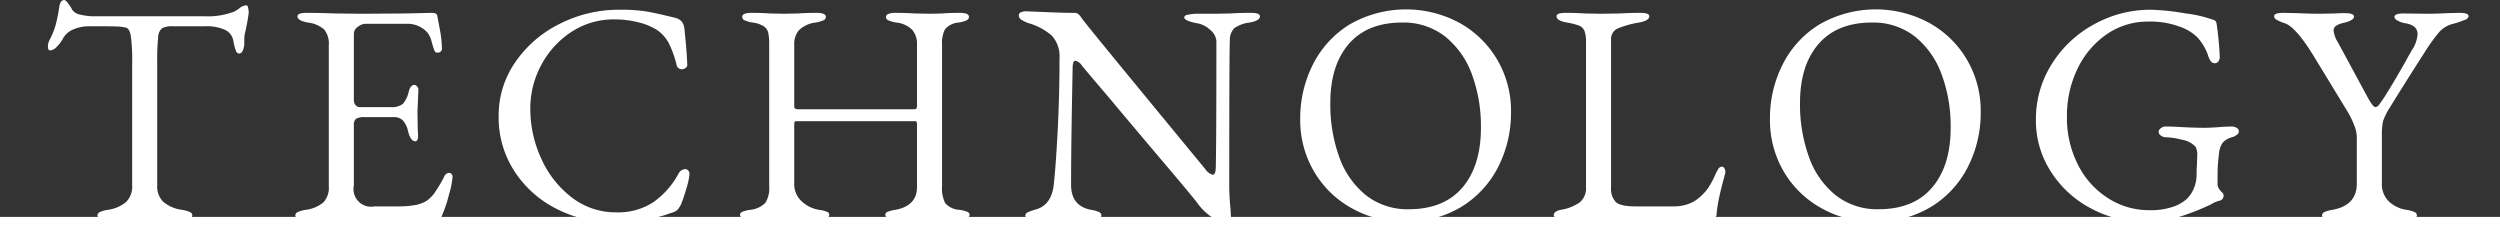
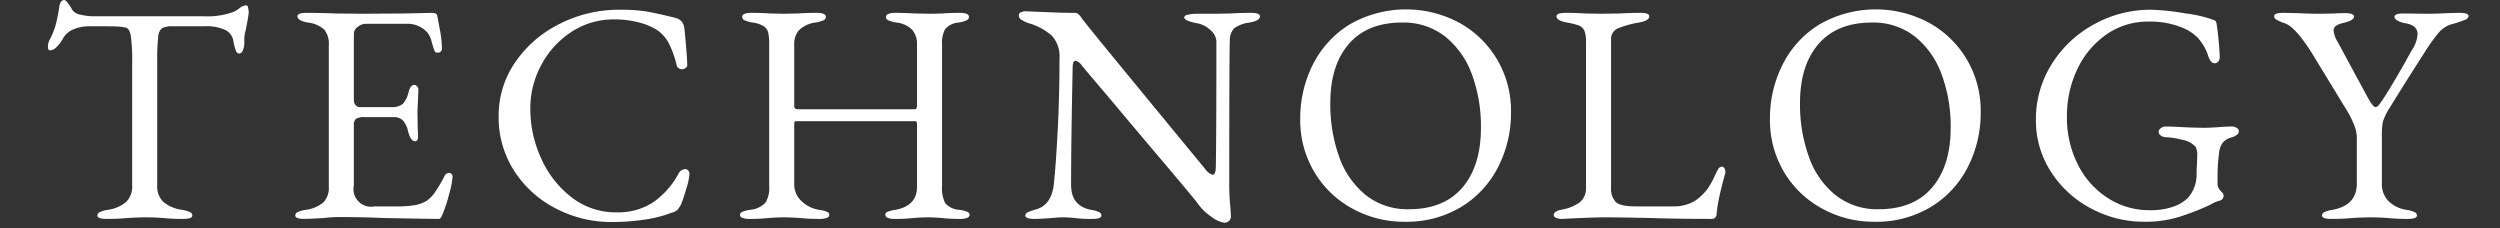
<svg xmlns="http://www.w3.org/2000/svg" id="main_txt.svg" width="447" height="40.78" viewBox="0 0 447 40.78">
  <rect x="0" y="0" width="447" height="40.78" fill="#333333" stroke="none" />
  <defs>
    <style>
      .cls-1, .cls-2 {
        fill: #fff;
      }

      .cls-1 {
        fill-rule: evenodd;
      }
    </style>
  </defs>
  <path id="TECHNOLOGY" class="cls-1" d="M1529.04,1657.36c1.38,0,2.63-.05,3.75-0.16q2.025-.12,3.42-0.12,1.17,0,2.97.12a33.69,33.69,0,0,0,3.58.16c1.08,0,1.63-.2,1.63-0.61a0.69,0.69,0,0,0-.45-0.62,5.426,5.426,0,0,0-1.4-.39,6.636,6.636,0,0,1-3.31-1.4,3.809,3.809,0,0,1-1.12-2.97v-22.01a40.317,40.317,0,0,1,.17-4.5,2.176,2.176,0,0,1,.7-1.6,3.958,3.958,0,0,1,1.93-.34h5.66a7.832,7.832,0,0,1,3.75.68,2.644,2.644,0,0,1,1.4,1.9,9.138,9.138,0,0,0,.45,1.76,0.7,0.7,0,0,0,.62.54,0.787,0.787,0,0,0,.64-0.62,3.055,3.055,0,0,0,.25-1.18v-0.67a5.141,5.141,0,0,1,.23-1.62l0.33-1.68c0.15-.9.23-1.42,0.23-1.57a3.151,3.151,0,0,0-.12-0.87,0.435,0.435,0,0,0-.28-0.42,2.058,2.058,0,0,0-1.2.48,7.239,7.239,0,0,1-.98.64,13.291,13.291,0,0,1-5.32.84h-19.71a10.136,10.136,0,0,1-2.44-.28,2.22,2.22,0,0,1-1.48-.84,7.431,7.431,0,0,0-.76-1.17,1.58,1.58,0,0,0-.64-0.62c-0.53,0-.84.43-0.95,1.29a31.491,31.491,0,0,1-.62,3.11,13.856,13.856,0,0,1-1.12,2.77,2.443,2.443,0,0,0-.28,1.12c0,0.48.13,0.73,0.39,0.73a1.953,1.953,0,0,0,1.26-.73,6,6,0,0,0,1.04-1.4,3.646,3.646,0,0,1,1.85-1.63,6.816,6.816,0,0,1,2.74-.56h2.63c0.86,0,1.62.01,2.27,0.03a9.133,9.133,0,0,1,1.71.2c0.45,0.07.75,0.55,0.92,1.43a32.277,32.277,0,0,1,.25,5.06v21.73a3.83,3.83,0,0,1-1.09,2.97,6.443,6.443,0,0,1-3.27,1.4,5.191,5.191,0,0,0-1.4.39,0.69,0.69,0,0,0-.45.62c0,0.41.54,0.61,1.62,0.61h0Zm35.38,0c0.45,0,1.63-.05,3.53-0.16a22.133,22.133,0,0,1,2.91-.17c2.54,0,5.1.05,7.67,0.17,5.83,0.11,9.11.16,9.86,0.16a0.454,0.454,0,0,0,.36-0.14,1.166,1.166,0,0,0,.26-0.42c0.07-.18.13-0.31,0.16-0.39a23.082,23.082,0,0,0,1.12-3.44,15.1,15.1,0,0,0,.62-3.05,0.67,0.67,0,0,0-.73-0.79,1.1,1.1,0,0,0-.78.73,26.876,26.876,0,0,1-1.65,2.77,5.921,5.921,0,0,1-1.54,1.54,6.034,6.034,0,0,1-2.05.73,17.117,17.117,0,0,1-3.05.22h-4.14a3.147,3.147,0,0,1-3.7-3.75v-10.75a1.343,1.343,0,0,1,.42-1.18,2.912,2.912,0,0,1,1.48-.28h5.21a2.233,2.233,0,0,1,1.65.59,4.133,4.133,0,0,1,.93,1.93q0.45,1.8,1.29,1.8c0.33,0,.5-0.32.5-0.96l-0.06-1.34-0.05-2.97,0.11-2.46,0.06-1.46a0.867,0.867,0,0,0-.26-0.64,0.668,0.668,0,0,0-.47-0.25c-0.45,0-.79.41-1.01,1.23a4.707,4.707,0,0,1-1.06,2.18,3.24,3.24,0,0,1-2.19.56h-5.54a0.9,0.9,0,0,1-.7-0.36,1.272,1.272,0,0,1-.31-0.87v-11.87a1.518,1.518,0,0,1,.73-1.26,2.221,2.221,0,0,1,1.29-.53h7.33a4.732,4.732,0,0,1,3.75,1.51,3.906,3.906,0,0,1,.79,1.62c0.22,0.79.37,1.27,0.45,1.46a1.324,1.324,0,0,0,.22.45,0.586,0.586,0,0,0,.39.11,0.72,0.72,0,0,0,.79-0.84,18.84,18.84,0,0,0-.37-3.31c-0.24-1.34-.4-2.16-0.47-2.46-0.04-.34-0.38-0.5-1.01-0.5l-4.76.11-7.67.05-4.76-.05c-2.02-.08-3.74-0.11-5.16-0.11-1.08,0-1.62.2-1.62,0.61,0,0.53.62,0.9,1.85,1.12a5.312,5.312,0,0,1,2.94,1.26,4.072,4.072,0,0,1,.81,2.83v25.2a3.784,3.784,0,0,1-.98,2.88,6.122,6.122,0,0,1-3.16,1.32,5.306,5.306,0,0,0-1.4.39,0.69,0.69,0,0,0-.45.62c0,0.41.54,0.61,1.62,0.61h0Zm54.96,0.56a39.693,39.693,0,0,0,5.77-.42,21.6,21.6,0,0,0,4.81-1.2,3.117,3.117,0,0,0,1.12-.5,5.68,5.68,0,0,0,.68-1.01,29.11,29.11,0,0,0,1-3,10.649,10.649,0,0,0,.51-2.43,0.931,0.931,0,0,0-.23-0.68,0.769,0.769,0,0,0-.56-0.22,1.426,1.426,0,0,0-1.12.73,14.727,14.727,0,0,1-4.62,5.23,11.485,11.485,0,0,1-6.52,1.77,12.847,12.847,0,0,1-7.98-2.66,17.918,17.918,0,0,1-5.46-6.95,21.149,21.149,0,0,1-1.96-8.93,16.309,16.309,0,0,1,1.96-7.81,16.023,16.023,0,0,1,5.38-5.91,13.681,13.681,0,0,1,7.67-2.24,17.139,17.139,0,0,1,4.28.51,11.19,11.19,0,0,1,3.39,1.4,6.577,6.577,0,0,1,2.1,2.38,18.012,18.012,0,0,1,1.37,3.83,0.937,0.937,0,0,0,.95.79,1.046,1.046,0,0,0,.7-0.26,0.6,0.6,0,0,0,.26-0.58q-0.06-2.07-.51-6.44a2.465,2.465,0,0,0-.47-1.24,2.328,2.328,0,0,0-1.15-.67c-2.28-.56-4.02-0.94-5.24-1.15a30.118,30.118,0,0,0-4.73-.3,23.406,23.406,0,0,0-10.7,2.52,20.762,20.762,0,0,0-7.95,6.86,16.708,16.708,0,0,0-2.97,9.66,17.593,17.593,0,0,0,2.83,9.85,19.238,19.238,0,0,0,7.48,6.69,21.4,21.4,0,0,0,9.91,2.38h0Zm24.56-.56a29.592,29.592,0,0,0,3.47-.16c1.05-.08,1.94-0.12,2.69-0.12,0.79,0,1.77.04,2.97,0.12a33.69,33.69,0,0,0,3.58.16,3,3,0,0,0,1.18-.19,0.552,0.552,0,0,0,.06-1.07,5.648,5.648,0,0,0-1.4-.36,5.776,5.776,0,0,1-3.22-1.6,4.075,4.075,0,0,1-1.26-2.99v-10.64a1.394,1.394,0,0,1,.05-0.45,0.226,0.226,0,0,1,.23-0.17h21.39a0.223,0.223,0,0,1,.22.17,1.142,1.142,0,0,1,.06.39v11.2c0,2.24-1.29,3.61-3.87,4.09a5.521,5.521,0,0,0-1.4.36,0.552,0.552,0,0,0,.06,1.07,3,3,0,0,0,1.18.19,28.936,28.936,0,0,0,3.41-.16q1.455-.12,2.58-0.12,1,0,2.46.12a27.677,27.677,0,0,0,3.36.16,3,3,0,0,0,1.18-.19,0.607,0.607,0,0,0,.45-0.53,0.619,0.619,0,0,0-.4-0.54,5.4,5.4,0,0,0-1.4-.36,3.655,3.655,0,0,1-2.57-1.2,5.944,5.944,0,0,1-.56-3.06v-25.31a5.284,5.284,0,0,1,.53-2.71,3.452,3.452,0,0,1,2.44-1.21,5.426,5.426,0,0,0,1.4-.39,0.685,0.685,0,0,0,.44-0.62q0-.72-1.62-0.72c-1.12,0-2.17.03-3.14,0.11l-1.96.05-2.91-.05c-1.34-.08-2.54-0.11-3.58-0.11a3,3,0,0,0-1.18.19,0.607,0.607,0,0,0-.45.53,0.68,0.68,0,0,0,.45.62,5.426,5.426,0,0,0,1.4.39,4.7,4.7,0,0,1,2.86,1.32,3.852,3.852,0,0,1,.84,2.6v10.92c0,0.45-.13.67-0.39,0.67h-20.78c-0.52,0-.78-0.16-0.78-0.5v-11.03a3.739,3.739,0,0,1,.86-2.63,5.179,5.179,0,0,1,2.94-1.35,5.306,5.306,0,0,0,1.4-.39,0.68,0.68,0,0,0,.45-0.62q0-.72-1.62-0.72c-1.09,0-2.22.03-3.42,0.11l-2.52.05-2.41-.05c-1.12-.08-2.24-0.11-3.36-0.11q-1.62,0-1.62.72a0.68,0.68,0,0,0,.45.62,5.306,5.306,0,0,0,1.4.39,4.965,4.965,0,0,1,2.01.67,1.983,1.983,0,0,1,.79,1.15,10.237,10.237,0,0,1,.17,2.16v25.31a4.889,4.889,0,0,1-.68,2.94,4.43,4.43,0,0,1-2.74,1.26,5.521,5.521,0,0,0-1.4.36,0.552,0.552,0,0,0,.06,1.07,2.947,2.947,0,0,0,1.17.19h0Zm84.95,0.68a1.15,1.15,0,0,0,1.18-1.4l-0.06-1.18a38.378,38.378,0,0,1-.22-4.26q0-23.91.11-25.92a2.976,2.976,0,0,1,.79-2.02,5.92,5.92,0,0,1,2.74-1.01c1.23-.22,1.85-0.59,1.85-1.12,0-.41-0.54-0.61-1.63-0.61-1.23,0-2.44.03-3.64,0.11l-2.8.05h-3.19a7.128,7.128,0,0,0-1.57.17,0.741,0.741,0,0,0-.72.45c0,0.45.84,0.82,2.52,1.12a4.429,4.429,0,0,1,2.1,1.12,2.888,2.888,0,0,1,1.14,1.96q0,18.54-.11,22.79c-0.04.79-.22,1.18-0.56,1.18a2.684,2.684,0,0,1-1.4-1.12q-3.75-4.545-12.54-15.23t-9.47-11.65a3.727,3.727,0,0,0-.64-0.76,1.12,1.12,0,0,0-.7-0.19c-1.34,0-2.91-.04-4.7-0.12l-3.92-.16a2.354,2.354,0,0,0-.87.16,0.624,0.624,0,0,0-.42.62,0.993,0.993,0,0,0,.61.81,5.525,5.525,0,0,0,1.12.53,10.648,10.648,0,0,1,4.18,2.24,5.519,5.519,0,0,1,1.37,4.09q0,6.39-.31,12.57-0.315,6.2-.7,9.83-0.39,3.81-3.25,4.59a7.96,7.96,0,0,0-1.43.51,0.645,0.645,0,0,0-.42.56c0,0.41.54,0.61,1.63,0.61,0.63,0,1.68-.05,3.13-0.16a18.745,18.745,0,0,1,1.96-.12,19.658,19.658,0,0,1,2.08.12,23.458,23.458,0,0,0,3.19.16c1.08,0,1.62-.2,1.62-0.61a0.69,0.69,0,0,0-.45-0.62,5.306,5.306,0,0,0-1.4-.39q-3.585-.675-3.58-4.48,0-7.17.28-21a2.885,2.885,0,0,1,.11-0.81,0.437,0.437,0,0,1,.39-0.37,1.969,1.969,0,0,1,1.18.9c0.52,0.64,2.28,2.71,5.26,6.22q2.745,3.3,8.82,10.47t6.53,7.84a9.79,9.79,0,0,0,2.66,2.57,4.9,4.9,0,0,0,2.15.96h0Zm32.18-.17a18.963,18.963,0,0,0,10.31-2.72,17.849,17.849,0,0,0,6.55-7.19,21.311,21.311,0,0,0,2.24-9.64,18.071,18.071,0,0,0-2.55-9.57,17.844,17.844,0,0,0-6.83-6.53,20.188,20.188,0,0,0-19.52.4,17.779,17.779,0,0,0-6.55,7.19,21.3,21.3,0,0,0-2.24,9.63,18.082,18.082,0,0,0,2.55,9.58,17.677,17.677,0,0,0,6.83,6.52,19.037,19.037,0,0,0,9.21,2.33h0Zm0.84-2.24a11.982,11.982,0,0,1-7.7-2.52,15.334,15.334,0,0,1-4.76-6.83,27.73,27.73,0,0,1-1.59-9.64q0-6.72,3.3-10.55t9.52-3.84a12.077,12.077,0,0,1,7.7,2.49,15.458,15.458,0,0,1,4.79,6.75,26.773,26.773,0,0,1,1.62,9.58q0,6.78-3.3,10.67-3.315,3.885-9.58,3.89h0Zm27.47,1.73c0.52-.03,1.62-0.09,3.3-0.16s3.1-.12,4.26-0.12c1.64,0,4.37.04,8.17,0.12q5.04,0.165,11.04.16a0.851,0.851,0,0,0,.78-0.95,27.064,27.064,0,0,1,.48-2.99c0.2-.96.55-2.33,1.03-4.12l0.06-.28a1.479,1.479,0,0,0-.17-0.7,0.549,0.549,0,0,0-.5-0.31,0.927,0.927,0,0,0-.68.56,9,9,0,0,0-.56,1.12,15.451,15.451,0,0,1-1.26,2.27,9.769,9.769,0,0,1-1.65,1.71,5.782,5.782,0,0,1-1.79,1.01,7.131,7.131,0,0,1-2.58.44h-6.94c-1.76,0-2.91-.26-3.47-0.78a3.472,3.472,0,0,1-.84-2.63v-26.38a2.028,2.028,0,0,1,1.17-2.01,17.048,17.048,0,0,1,3.81-1.07c1.23-.22,1.85-0.59,1.85-1.12,0-.41-0.54-0.61-1.62-0.61-1.05,0-2.28.03-3.7,0.11l-3.36.05-2.8-.05c-1.2-.08-2.35-0.11-3.47-0.11-1.09,0-1.63.2-1.63,0.61,0,0.53.62,0.9,1.85,1.12a11.7,11.7,0,0,1,2.21.56,1.762,1.762,0,0,1,.93.93,5.4,5.4,0,0,1,.28,1.98v25.99a3.268,3.268,0,0,1-1.12,2.69,8.087,8.087,0,0,1-3.42,1.34c-0.82.19-1.23,0.5-1.23,0.95a0.577,0.577,0,0,0,.42.48,2.778,2.778,0,0,0,1.15.19h0Zm55.68,0.51a18.928,18.928,0,0,0,10.3-2.72,17.709,17.709,0,0,0,6.55-7.19,21.182,21.182,0,0,0,2.24-9.64,18.065,18.065,0,0,0-2.54-9.57,17.8,17.8,0,0,0-6.84-6.53,20.169,20.169,0,0,0-19.51.4,17.709,17.709,0,0,0-6.55,7.19,21.17,21.17,0,0,0-2.24,9.63,18.167,18.167,0,0,0,2.54,9.58,17.7,17.7,0,0,0,6.84,6.52,18.981,18.981,0,0,0,9.21,2.33h0Zm0.84-2.24a11.962,11.962,0,0,1-7.7-2.52,15.256,15.256,0,0,1-4.76-6.83,27.5,27.5,0,0,1-1.6-9.64q0-6.72,3.31-10.55t9.52-3.84a12.077,12.077,0,0,1,7.7,2.49,15.361,15.361,0,0,1,4.78,6.75,26.554,26.554,0,0,1,1.63,9.58q0,6.78-3.31,10.67t-9.57,3.89h0Zm47.55,2.24a20.483,20.483,0,0,0,6.28-.9,45.1,45.1,0,0,0,5.54-2.18,5.7,5.7,0,0,1,1.51-.67,0.923,0.923,0,0,0,.79-1.07,0.87,0.87,0,0,0-.31-0.47,3.307,3.307,0,0,1-.42-0.48c-0.04-.07-0.11-0.2-0.2-0.36a1.143,1.143,0,0,1-.14-0.54v-1.51a30.127,30.127,0,0,1,.28-4.2,3.651,3.651,0,0,1,.67-1.79,3.283,3.283,0,0,1,1.68-.95,2.155,2.155,0,0,0,.73-0.37,0.827,0.827,0,0,0,.45-0.64,0.717,0.717,0,0,0-.42-0.67,1.641,1.641,0,0,0-.76-0.23q-1.065,0-2.52.12c-0.97.07-1.79,0.11-2.46,0.11-1.08,0-2.33-.04-3.75-0.11-1.35-.08-2.45-0.12-3.31-0.12a1.446,1.446,0,0,0-.7.28,0.821,0.821,0,0,0-.42.68,0.806,0.806,0,0,0,.42.67,1.352,1.352,0,0,0,.7.28,13.335,13.335,0,0,1,3.03.45,4.215,4.215,0,0,1,2.46,1.28,3.088,3.088,0,0,1,.28,1.68l-0.05,1.68c-0.04.38-.06,0.9-0.06,1.57a6.218,6.218,0,0,1-.48,2.47,5.7,5.7,0,0,1-1.2,1.84,7.019,7.019,0,0,1-2.41,1.43,12.274,12.274,0,0,1-4.42.65,13.505,13.505,0,0,1-7.17-2.05,15.028,15.028,0,0,1-5.43-5.88,18.489,18.489,0,0,1-2.07-8.93,19.2,19.2,0,0,1,1.84-8.32,15.627,15.627,0,0,1,5.18-6.21,12.874,12.874,0,0,1,7.54-2.33,15.018,15.018,0,0,1,5.79.98,7.928,7.928,0,0,1,3.11,1.99,9.567,9.567,0,0,1,1.74,2.97,3.575,3.575,0,0,0,.5,1.12,0.914,0.914,0,0,0,.78.39,0.728,0.728,0,0,0,.59-0.33,1.283,1.283,0,0,0,.25-0.79,55.108,55.108,0,0,0-.56-5.93,1.076,1.076,0,0,0-.14-0.42,0.669,0.669,0,0,0-.36-0.26,22.826,22.826,0,0,0-5.18-1.2,42.365,42.365,0,0,0-6.02-.64,20.778,20.778,0,0,0-10.25,2.63,20.267,20.267,0,0,0-7.56,7.14,18.431,18.431,0,0,0-2.8,9.94,16.805,16.805,0,0,0,2.66,9.21,18.862,18.862,0,0,0,7.14,6.58,20,20,0,0,0,9.63,2.41h0Zm33.36-.51c1.38,0,2.63-.05,3.75-0.16,1.34-.08,2.48-0.12,3.41-0.12q1.185,0,2.97.12a33.761,33.761,0,0,0,3.59.16c1.08,0,1.62-.2,1.62-0.61a0.69,0.69,0,0,0-.45-0.62,5.306,5.306,0,0,0-1.4-.39,5.753,5.753,0,0,1-3.27-1.6,4.276,4.276,0,0,1-1.15-3.1v-8.52a11.946,11.946,0,0,1,.19-2.57,10.945,10.945,0,0,1,1.21-2.47c2.16-3.5,4.24-6.79,6.21-9.85a32.079,32.079,0,0,1,2.66-3.7,4.924,4.924,0,0,1,2.27-1.4,14.879,14.879,0,0,0,2.21-.73,0.99,0.99,0,0,0,.76-0.67c0-.41-0.54-0.61-1.62-0.61l-2.13.05c-1.42.08-2.65,0.11-3.7,0.11l-4.2-.05c-1.08,0-1.62.2-1.62,0.61a0.928,0.928,0,0,0,.61.68,4.105,4.105,0,0,0,1.24.44c1.53,0.23,2.29.88,2.29,1.96a5.773,5.773,0,0,1-1.01,2.86c-0.52.9-.85,1.49-1,1.79q-2.025,3.585-3.7,6.27c-0.56.86-.95,1.43-1.18,1.71a0.891,0.891,0,0,1-.67.42c-0.3,0-.82-0.71-1.57-2.13l-5.15-9.52a4.606,4.606,0,0,1-.73-2.01,1.027,1.027,0,0,1,.42-0.87,4.072,4.072,0,0,1,1.38-.53c1.23-.3,1.84-0.67,1.84-1.12,0-.41-0.54-0.62-1.62-0.62-0.75,0-1.34.02-1.79,0.06l-2.69.05c-1.01,0-2.33-.03-3.98-0.11l-2.57-.05c-1.08,0-1.63.2-1.63,0.61a0.772,0.772,0,0,0,.45.62,7.3,7.3,0,0,0,1.4.61q1.9,0.57,4.99,5.49l6.55,10.75a16.73,16.73,0,0,1,.92,1.99,5.938,5.938,0,0,1,.48,2.16v8.29q0,3.915-4.37,4.7a5.426,5.426,0,0,0-1.4.39,0.69,0.69,0,0,0-.45.62c0,0.41.54,0.61,1.63,0.61h0Z" transform="translate(-1510 -1618.22)" />
-   <rect id="長方形_26" data-name="長方形 26" class="cls-2" y="38.78" width="447" height="2" />
</svg>